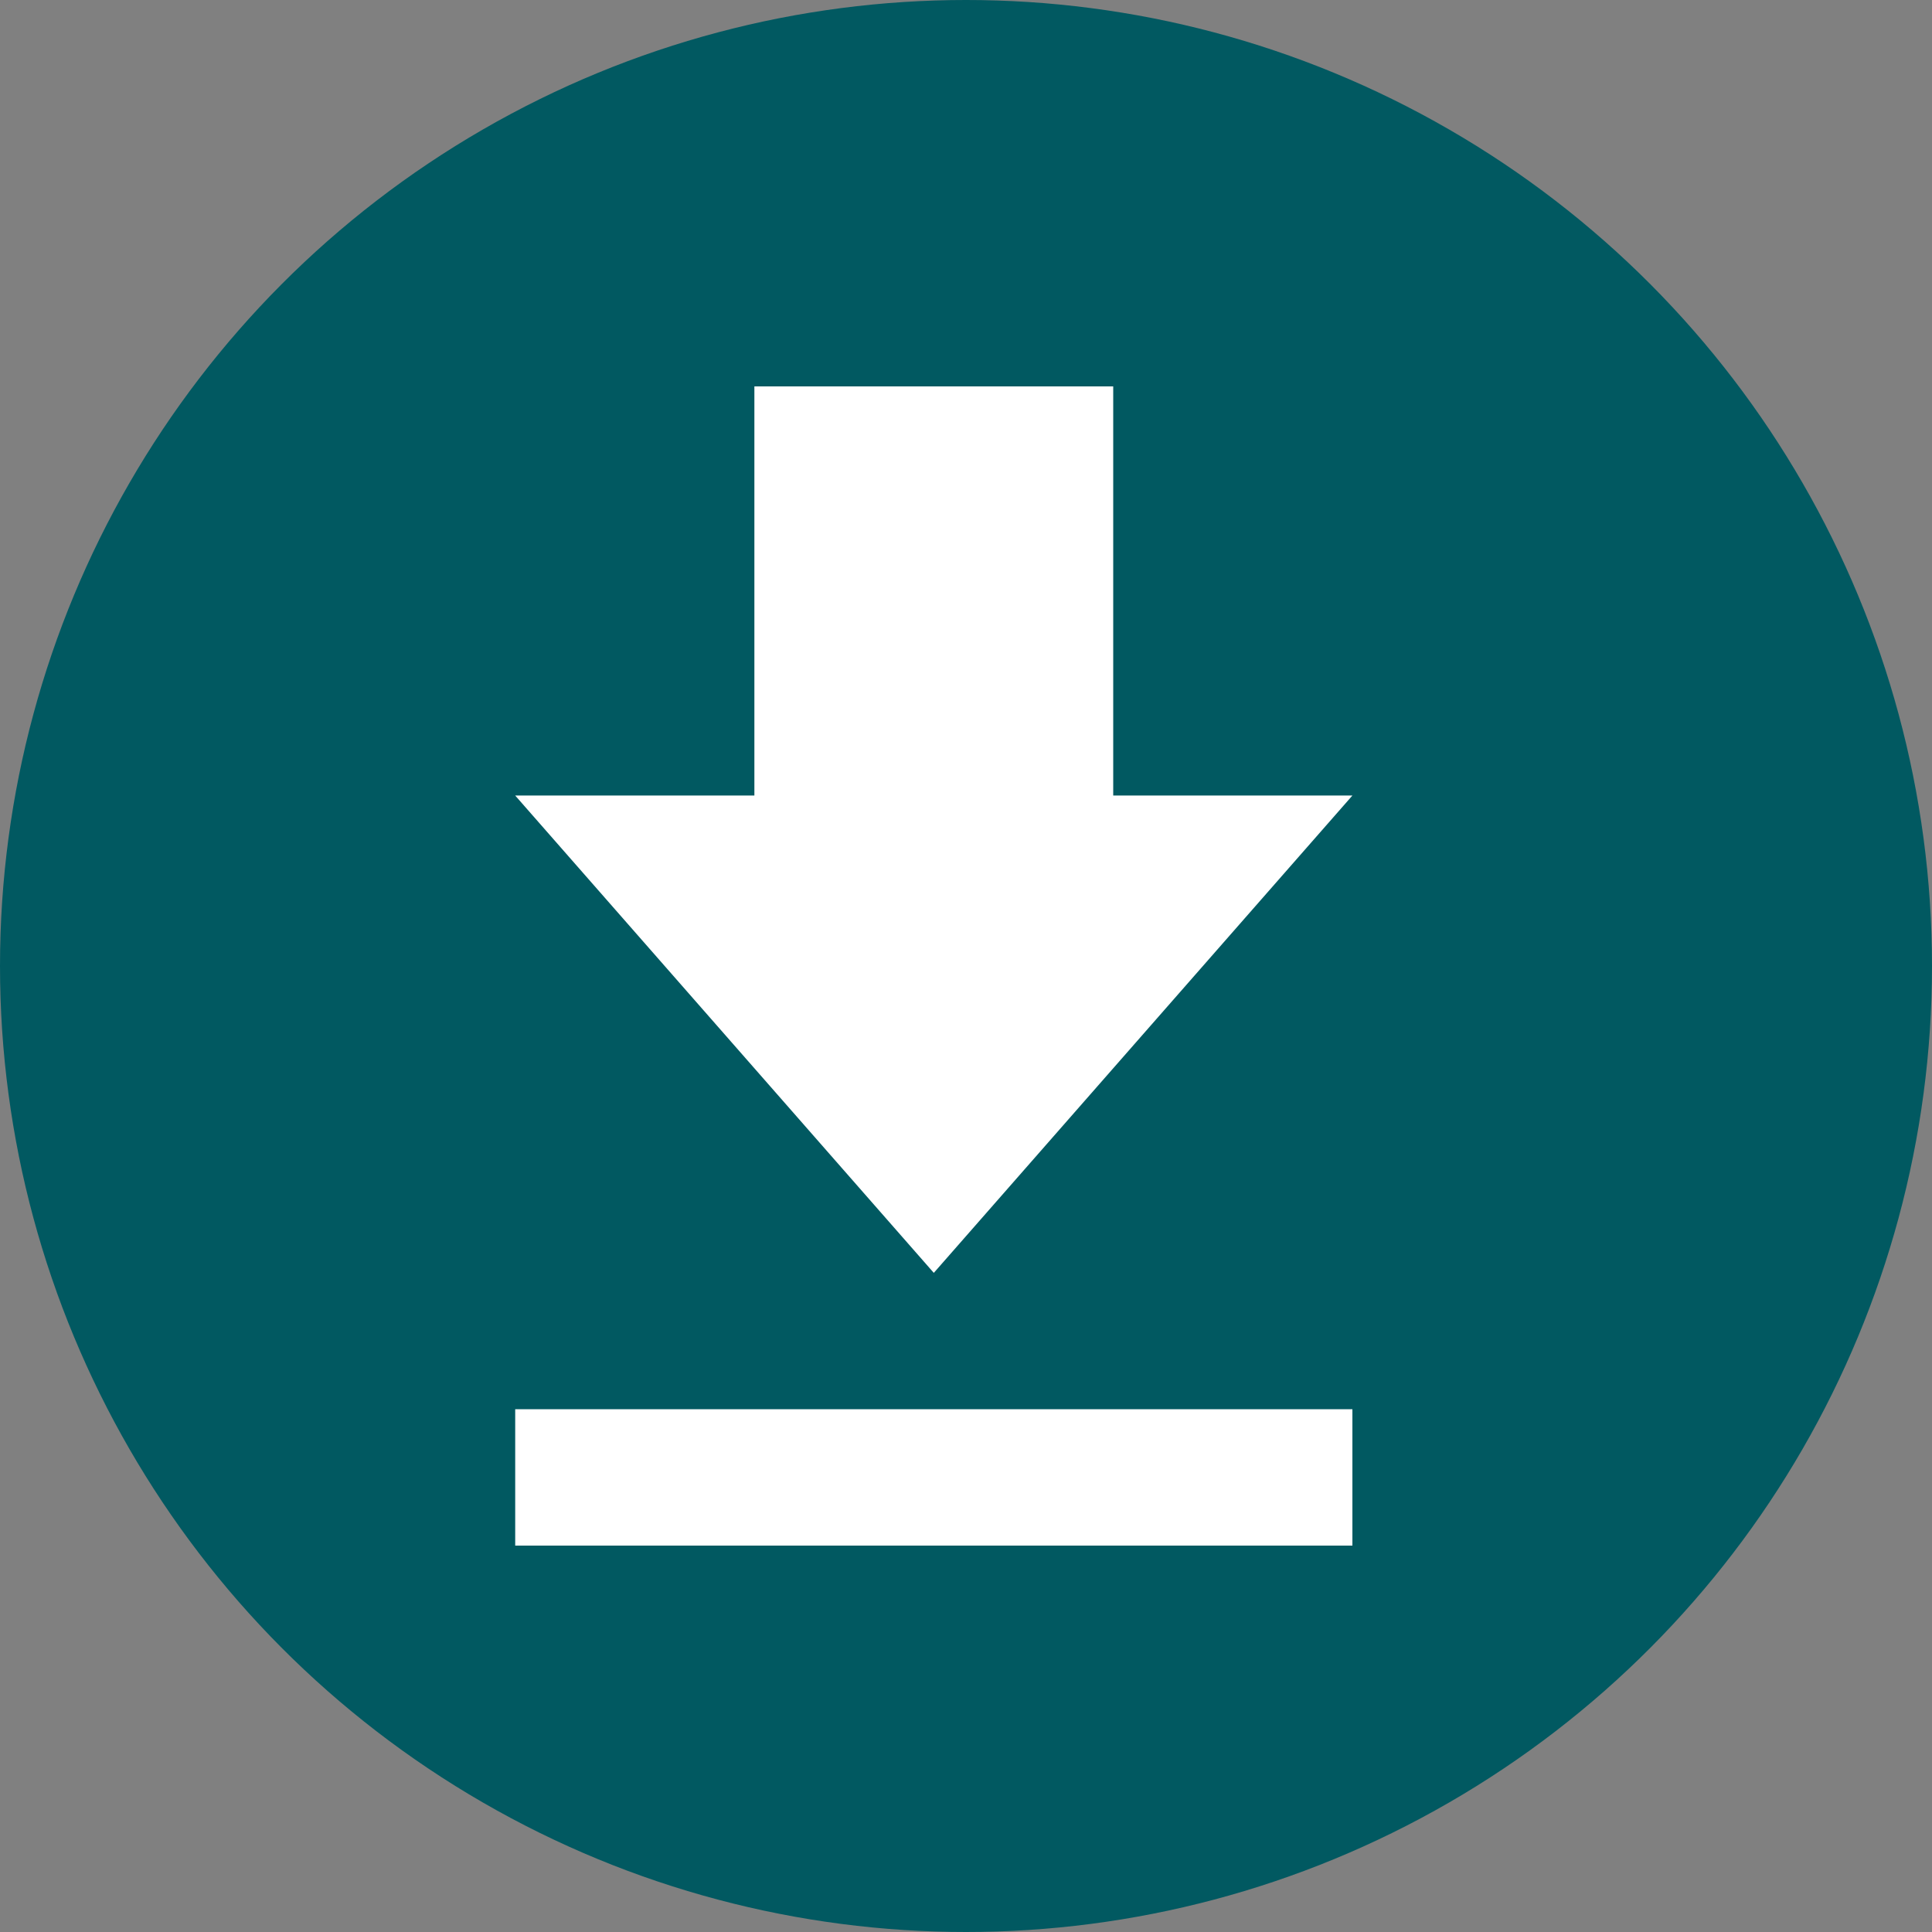
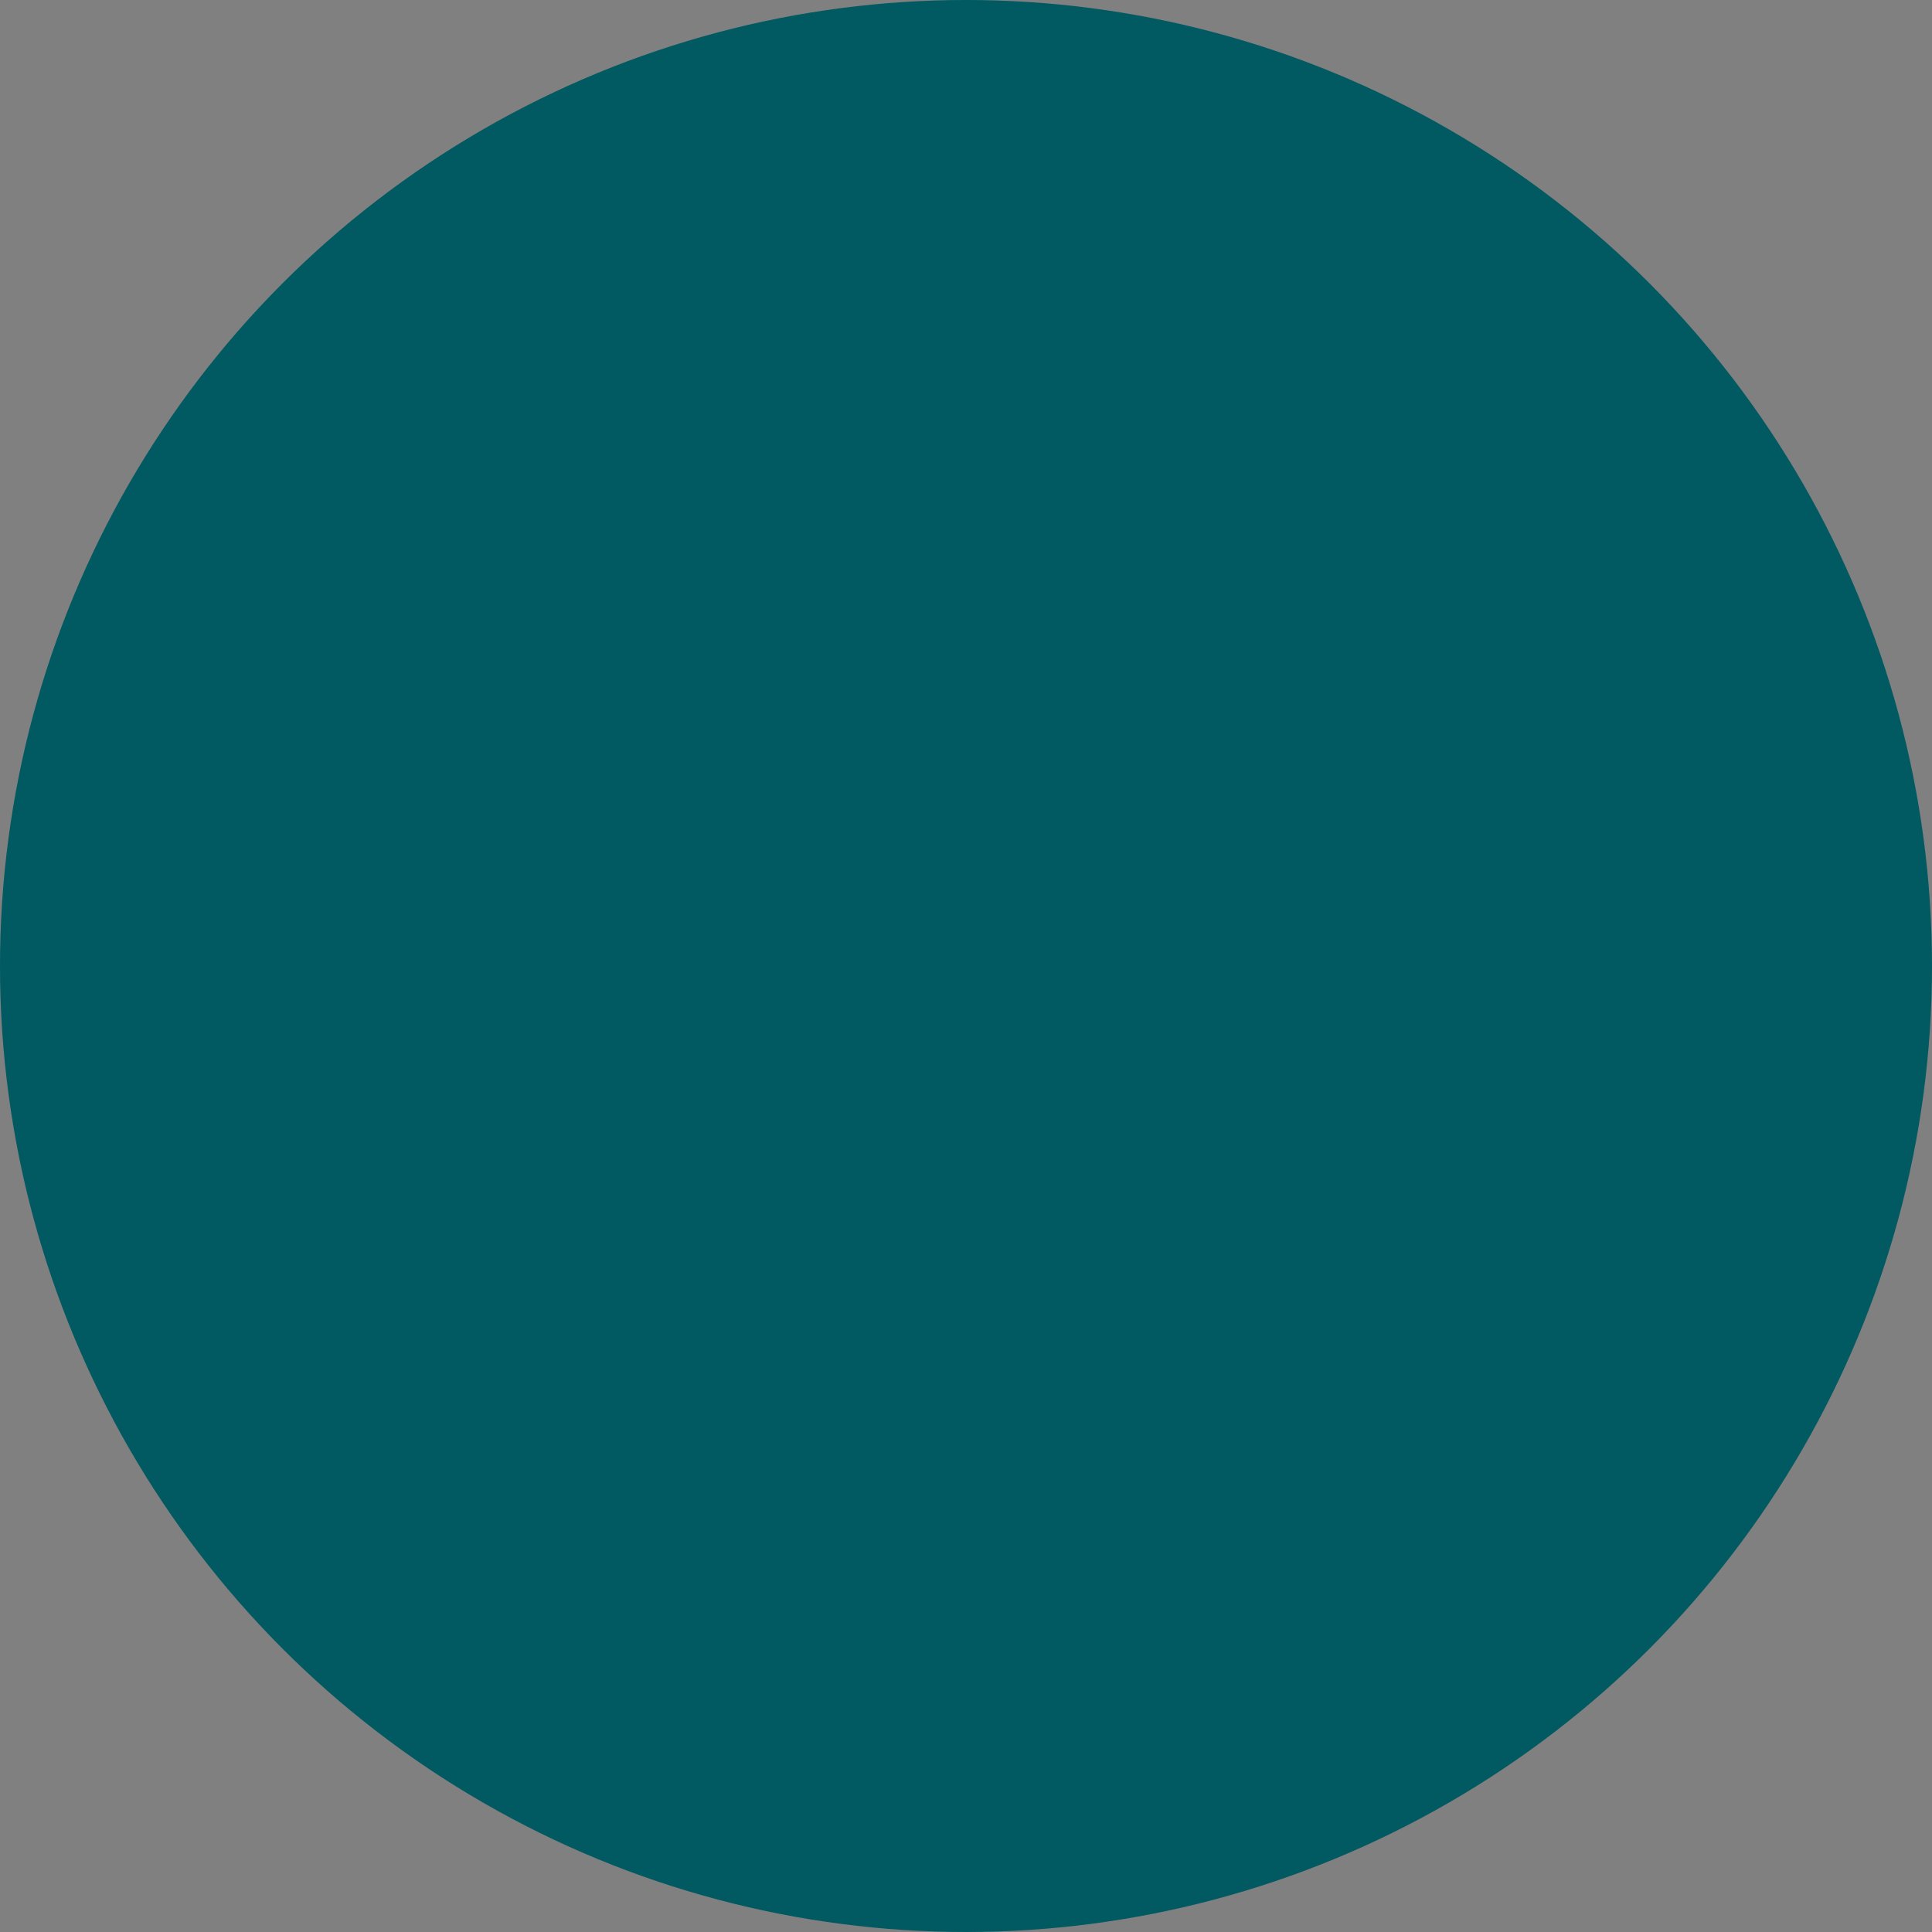
<svg xmlns="http://www.w3.org/2000/svg" width="30" height="30" viewBox="0 0 30 30" fill="none">
  <rect x="0" y="0" width="30" height="30" fill="#808080" stroke="none" />
  <circle cx="15" cy="15" r="15" fill="#015961" />
-   <path d="M21 12.353h-3.714V6h-5.572v6.353H8l6.5 7.412 6.5-7.412zm-13 9.53V24h13v-2.118H8z" fill="#fff" />
</svg>